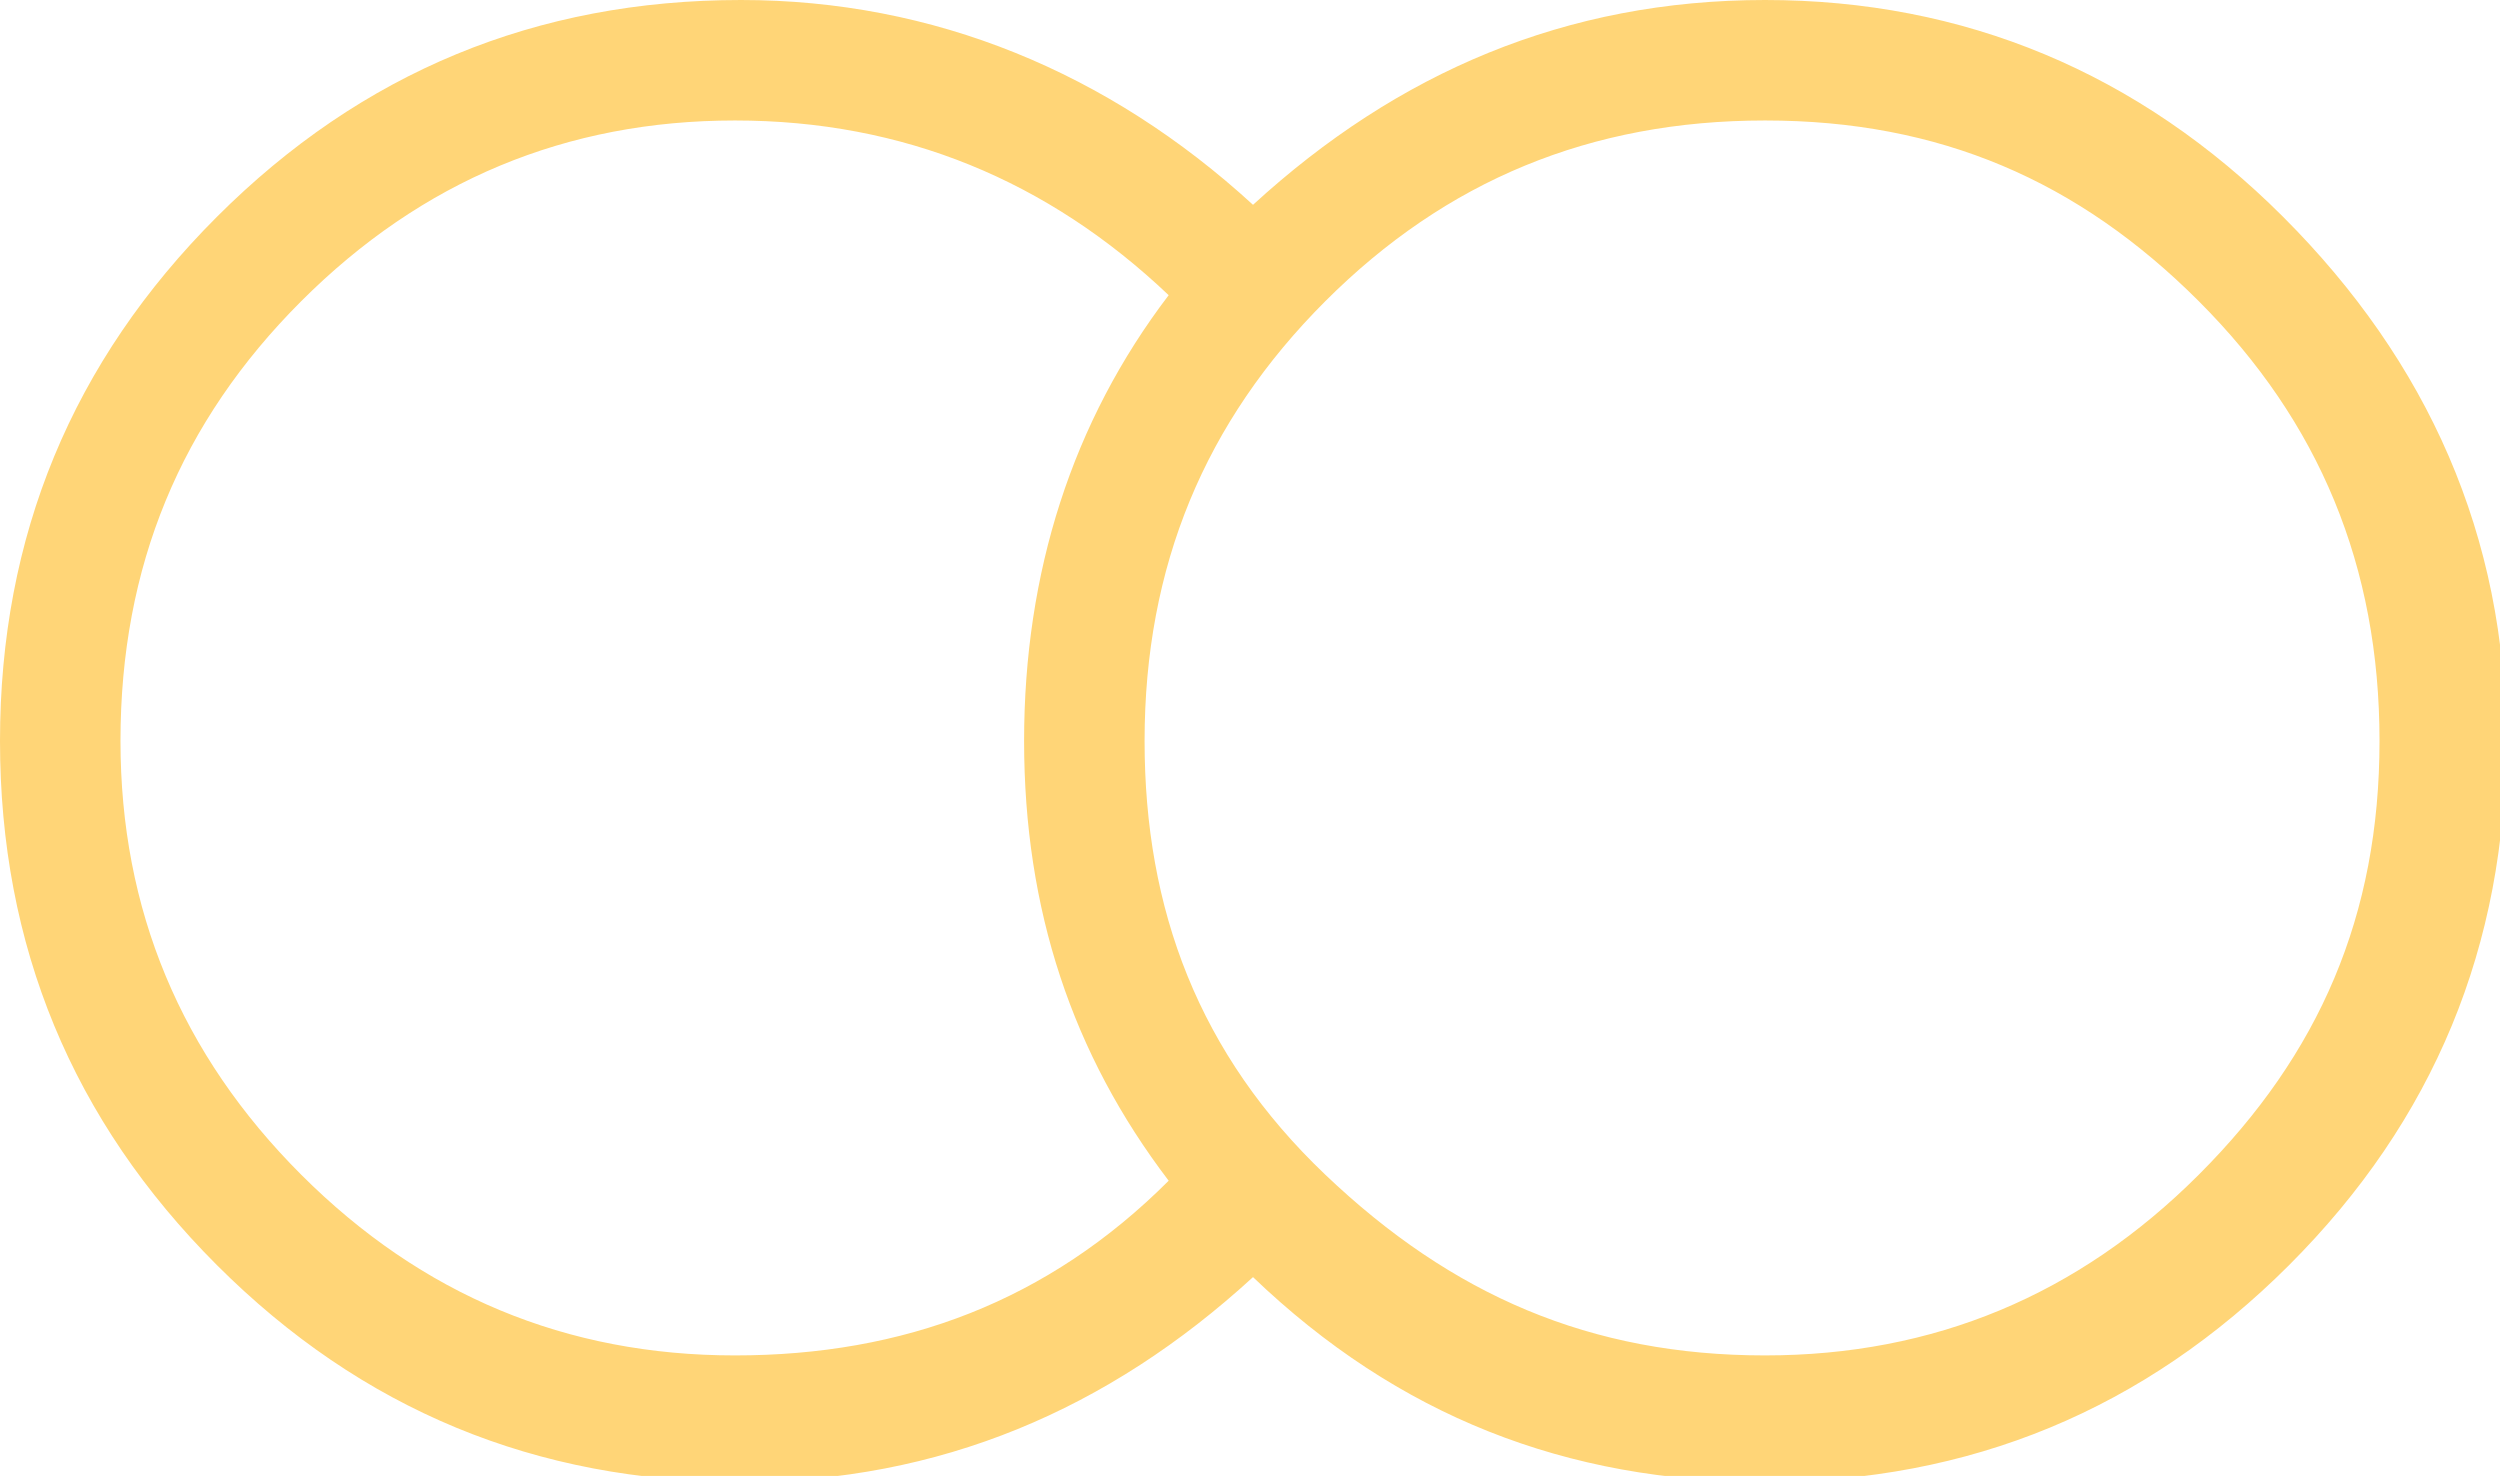
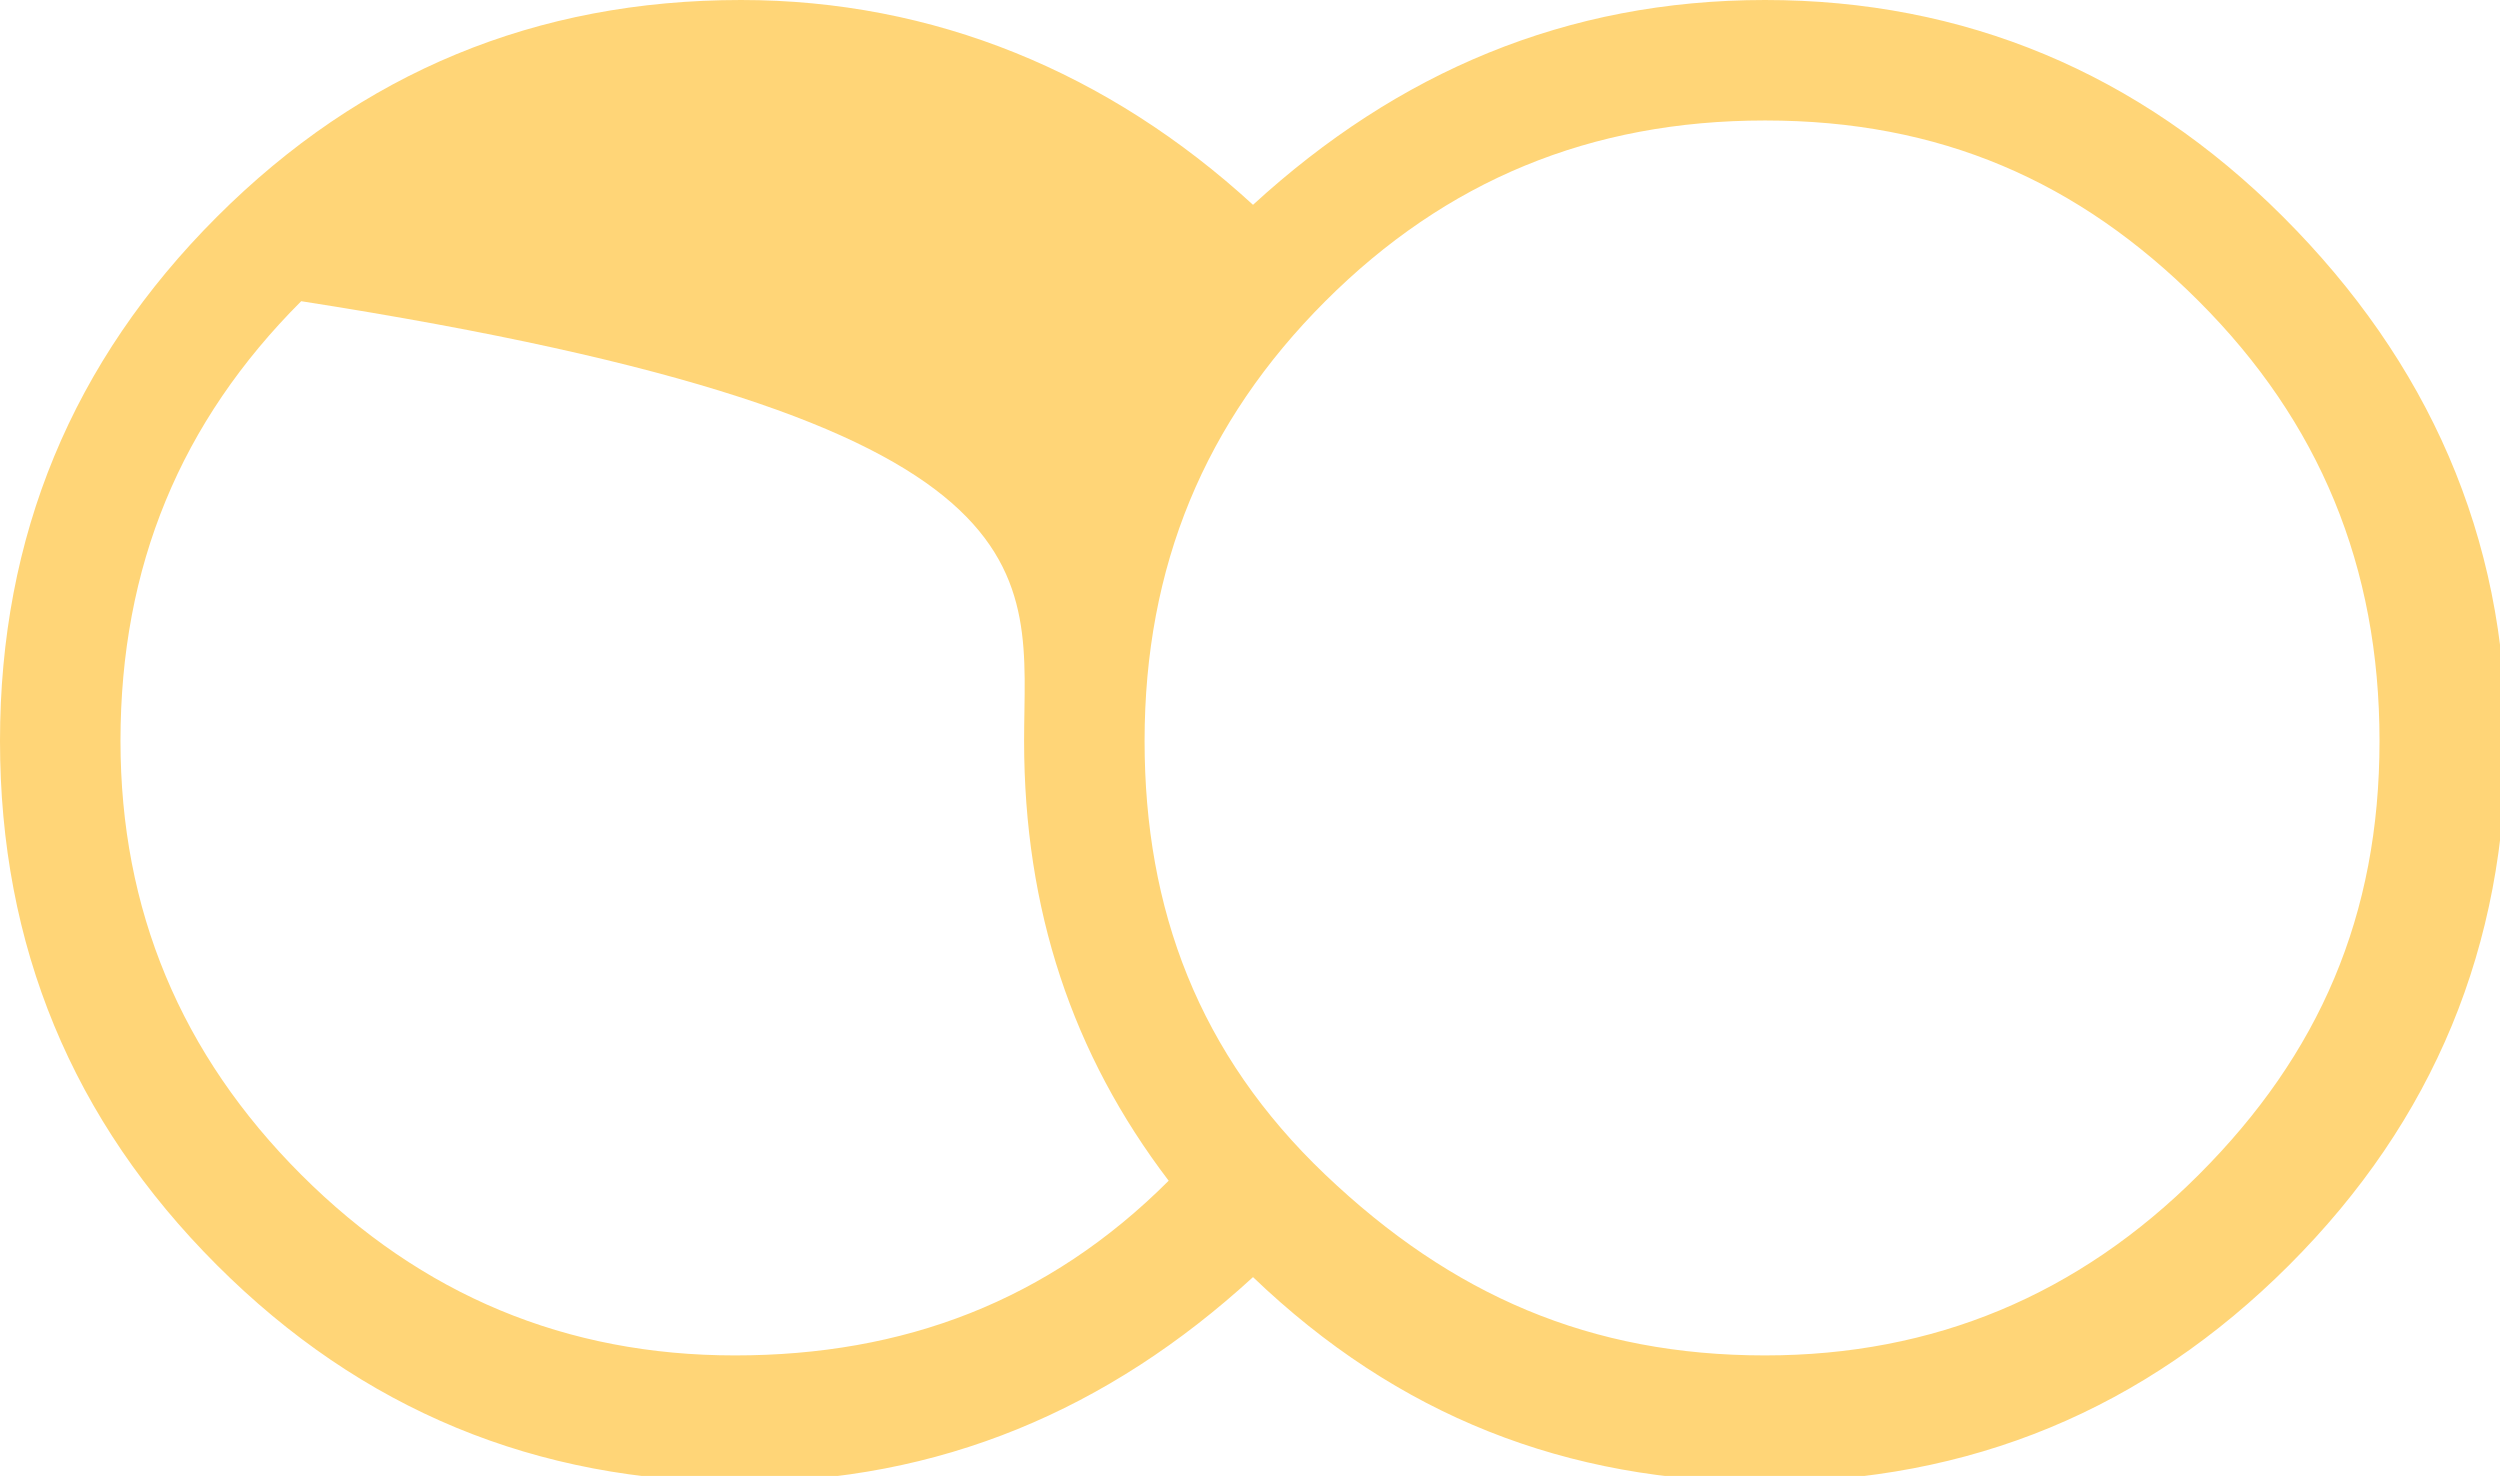
<svg xmlns="http://www.w3.org/2000/svg" id="Layer_1" width="41.5" height="24.5" viewBox="0 0 41.5 24.5">
  <style>.st0{fill:#ffd577}</style>
-   <path class="st0" d="M37.9 3.6C35.5 1.2 32.6 0 29.3 0s-6.1 1.2-8.5 3.4C18.4 1.2 15.5 0 12.3 0 8.9 0 6 1.2 3.6 3.6 1.2 6 0 8.9 0 12.3s1.2 6.3 3.6 8.7c2.4 2.4 5.3 3.6 8.7 3.6 3.3 0 6.1-1.2 8.5-3.4 2.4 2.3 5.2 3.4 8.5 3.4 3.4 0 6.3-1.2 8.7-3.6 2.4-2.4 3.6-5.3 3.6-8.7S40.3 6 37.9 3.6zm-8.6 18.9c-2.9 0-5.2-1-7.3-3s-3-4.4-3-7.2C19 9.4 20 7 22 5s4.4-3 7.3-3c2.9 0 5.2 1 7.2 3s3 4.4 3 7.3c0 2.9-1 5.2-3 7.2s-4.4 3-7.2 3zM5 19.5c-2-2-3-4.4-3-7.2C2 9.4 3 7 5 5s4.4-3 7.2-3 5.2 1 7.2 2.9C17.8 7 17 9.5 17 12.3c0 2.8.8 5.2 2.4 7.3-2 2-4.4 2.9-7.2 2.9s-5.2-1-7.2-3z" />
+   <path class="st0" d="M37.9 3.6C35.5 1.2 32.6 0 29.3 0s-6.1 1.2-8.5 3.4C18.4 1.2 15.5 0 12.3 0 8.9 0 6 1.2 3.6 3.6 1.2 6 0 8.9 0 12.3s1.2 6.3 3.6 8.7c2.4 2.4 5.3 3.6 8.7 3.6 3.3 0 6.1-1.2 8.5-3.4 2.4 2.3 5.2 3.4 8.5 3.4 3.4 0 6.3-1.2 8.7-3.6 2.4-2.4 3.6-5.3 3.6-8.7S40.3 6 37.9 3.6zm-8.6 18.9c-2.9 0-5.2-1-7.3-3s-3-4.4-3-7.2C19 9.4 20 7 22 5s4.4-3 7.3-3c2.9 0 5.2 1 7.2 3s3 4.4 3 7.3c0 2.9-1 5.2-3 7.2s-4.4 3-7.2 3zM5 19.5c-2-2-3-4.4-3-7.2C2 9.4 3 7 5 5C17.8 7 17 9.5 17 12.3c0 2.8.8 5.2 2.4 7.3-2 2-4.4 2.9-7.2 2.9s-5.2-1-7.2-3z" />
</svg>